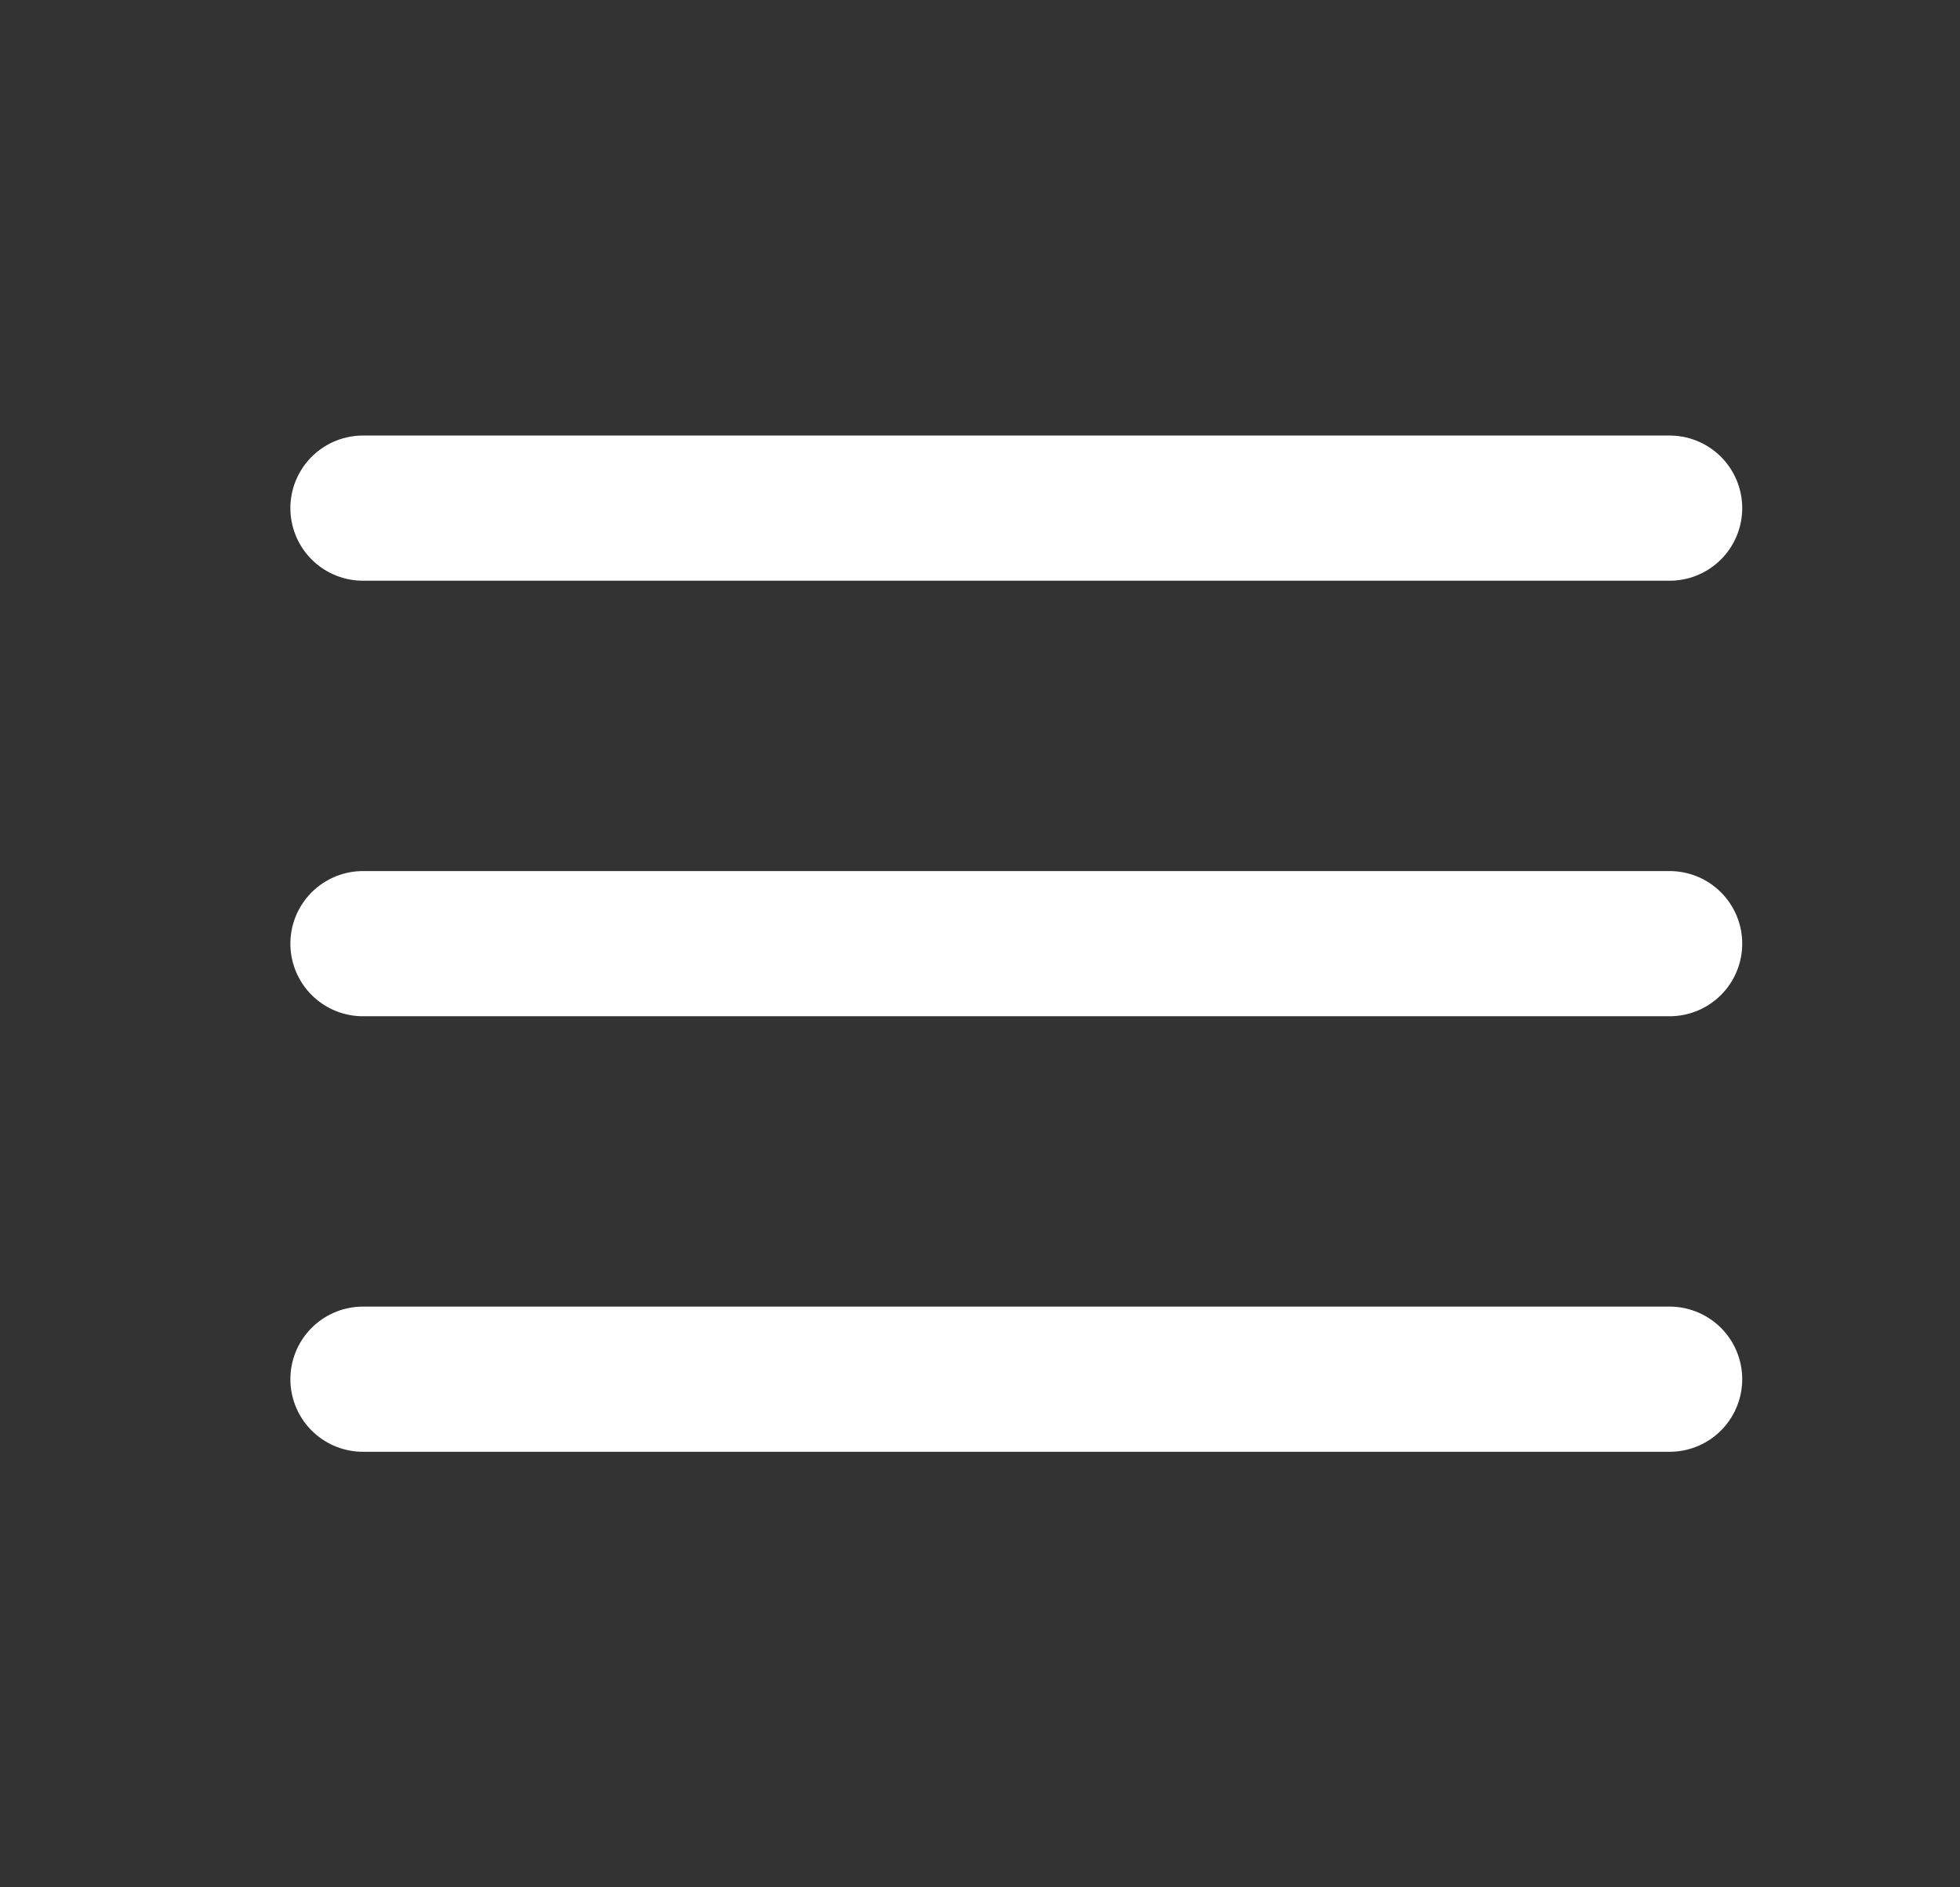
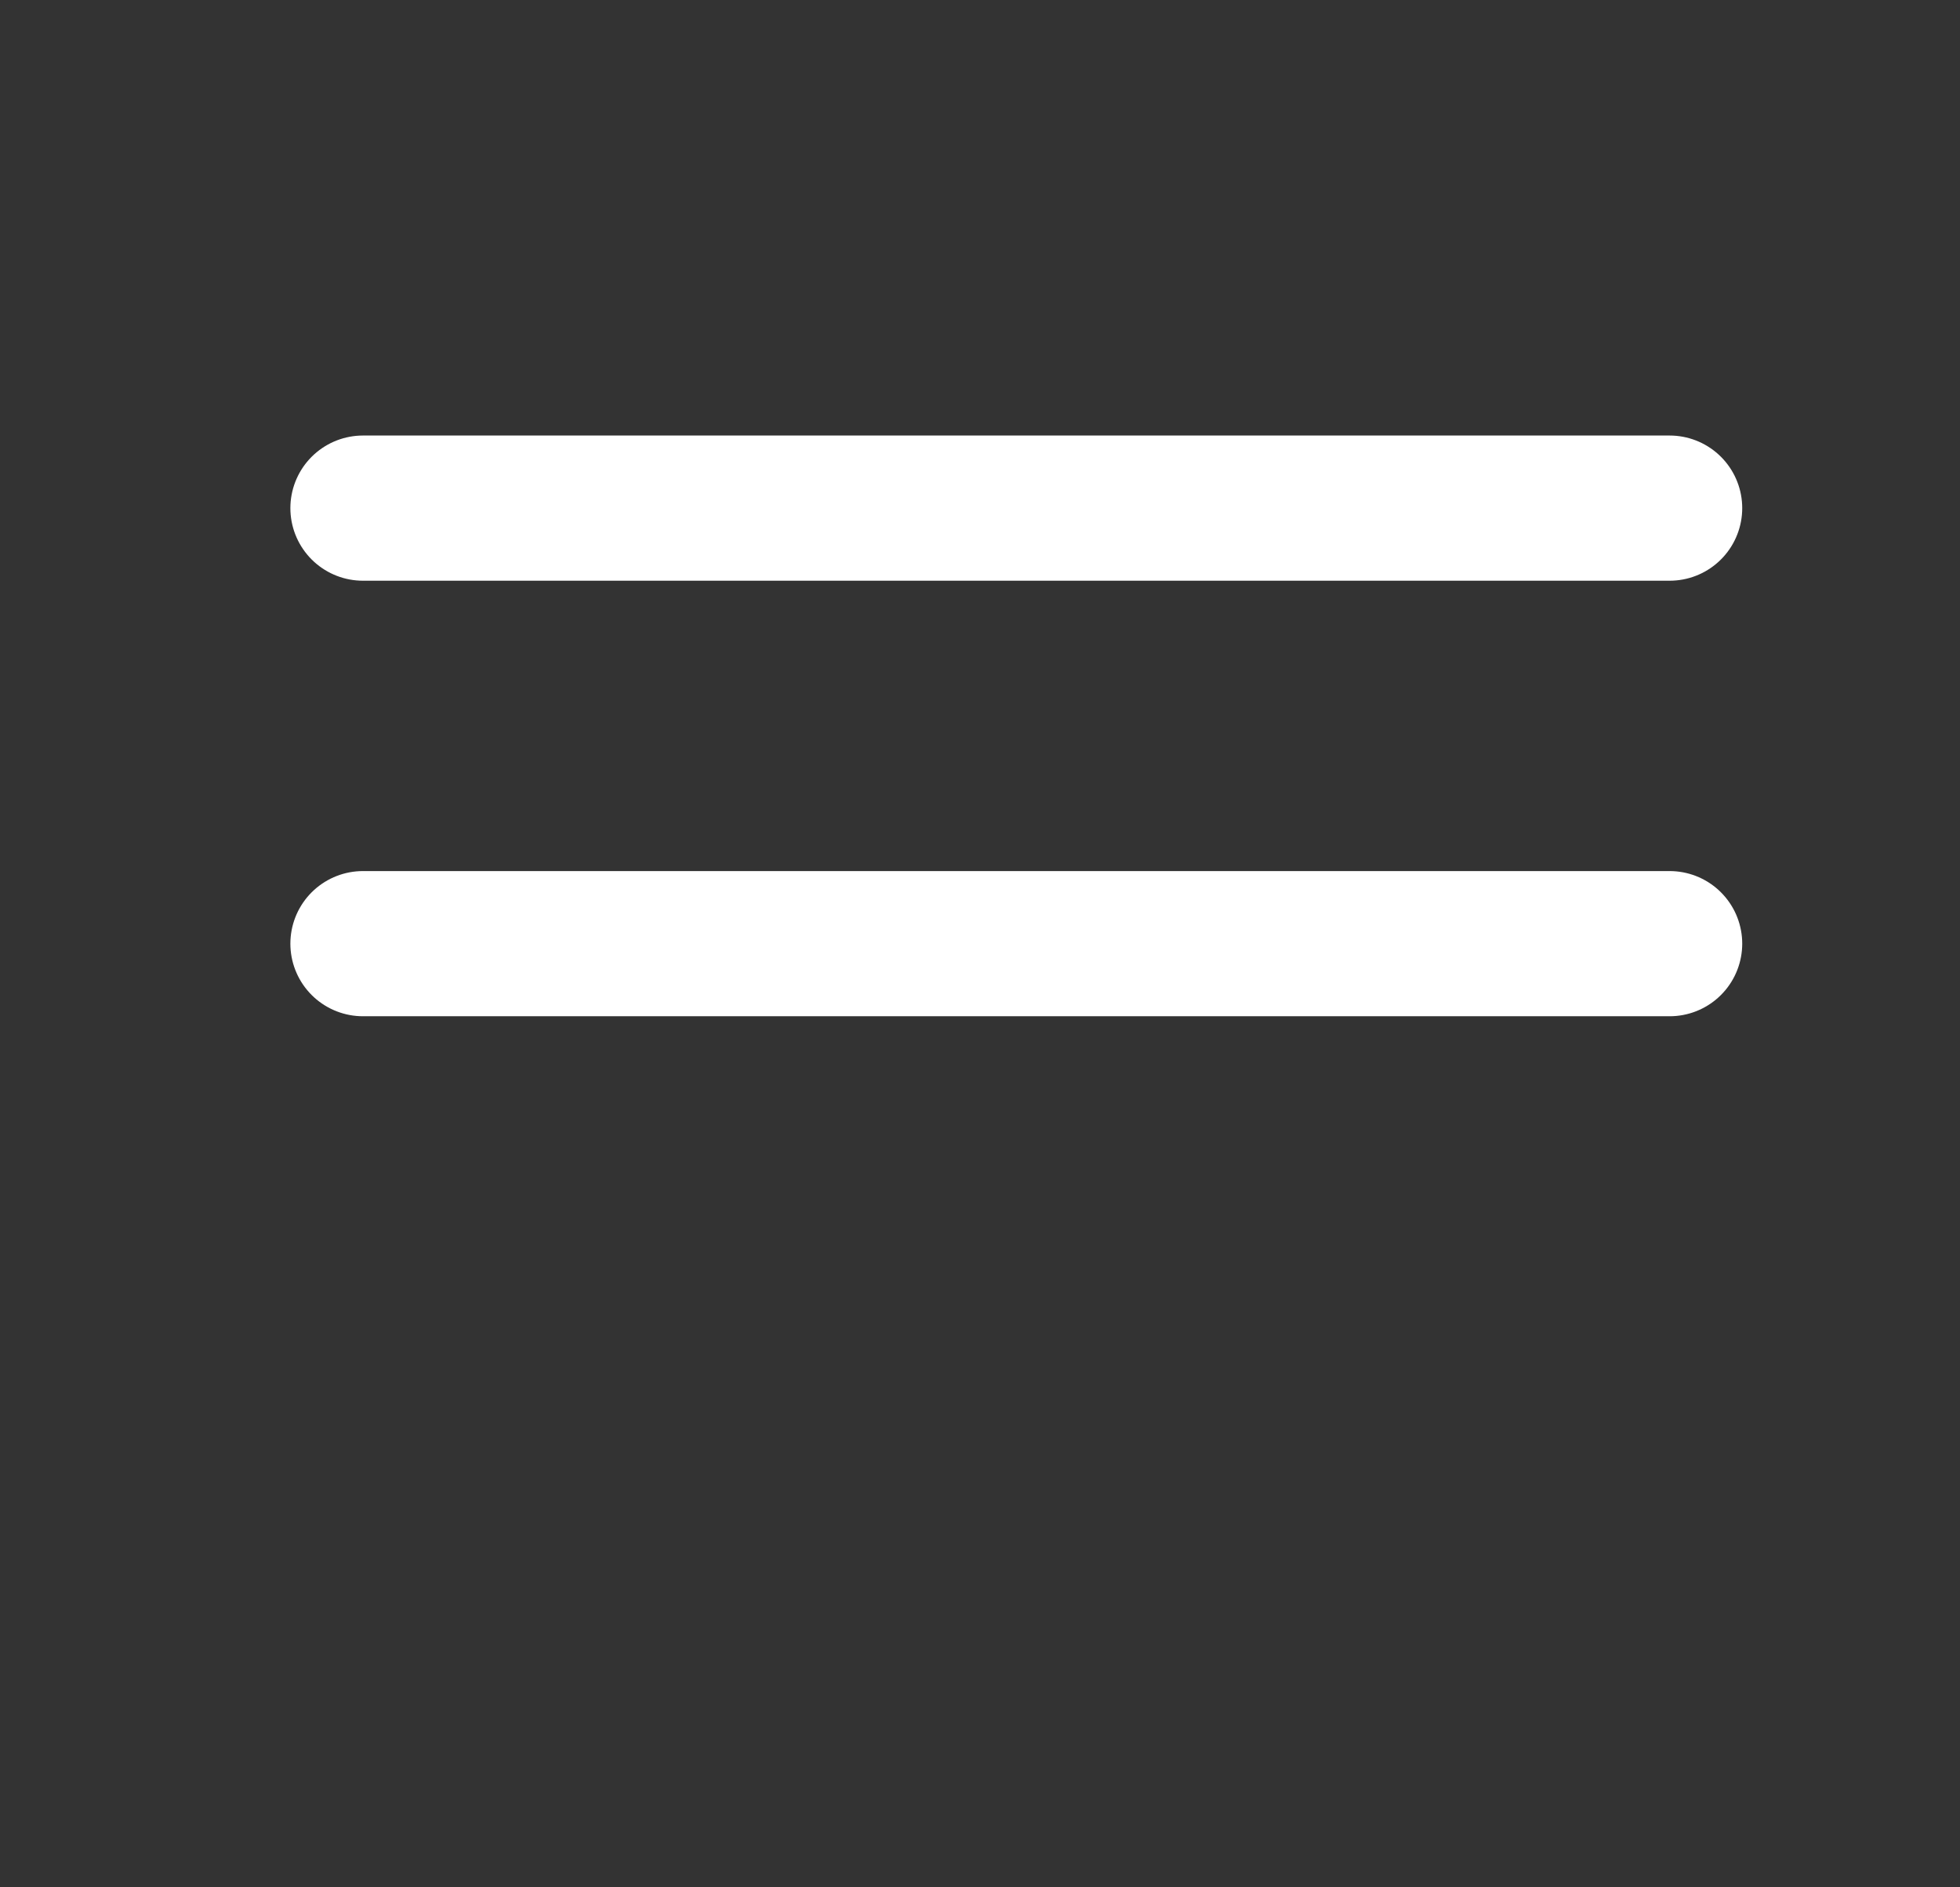
<svg xmlns="http://www.w3.org/2000/svg" width="27" height="26" viewBox="0 0 27 26" fill="none">
  <rect x="0" y="0" width="27" height="26" fill="#333333" stroke="none" />
-   <path d="M5 7H23M5 13H23M5 19H23" stroke="white" stroke-width="2" stroke-linecap="round" stroke-linejoin="round" />
+   <path d="M5 7H23M5 13H23H23" stroke="white" stroke-width="2" stroke-linecap="round" stroke-linejoin="round" />
</svg>